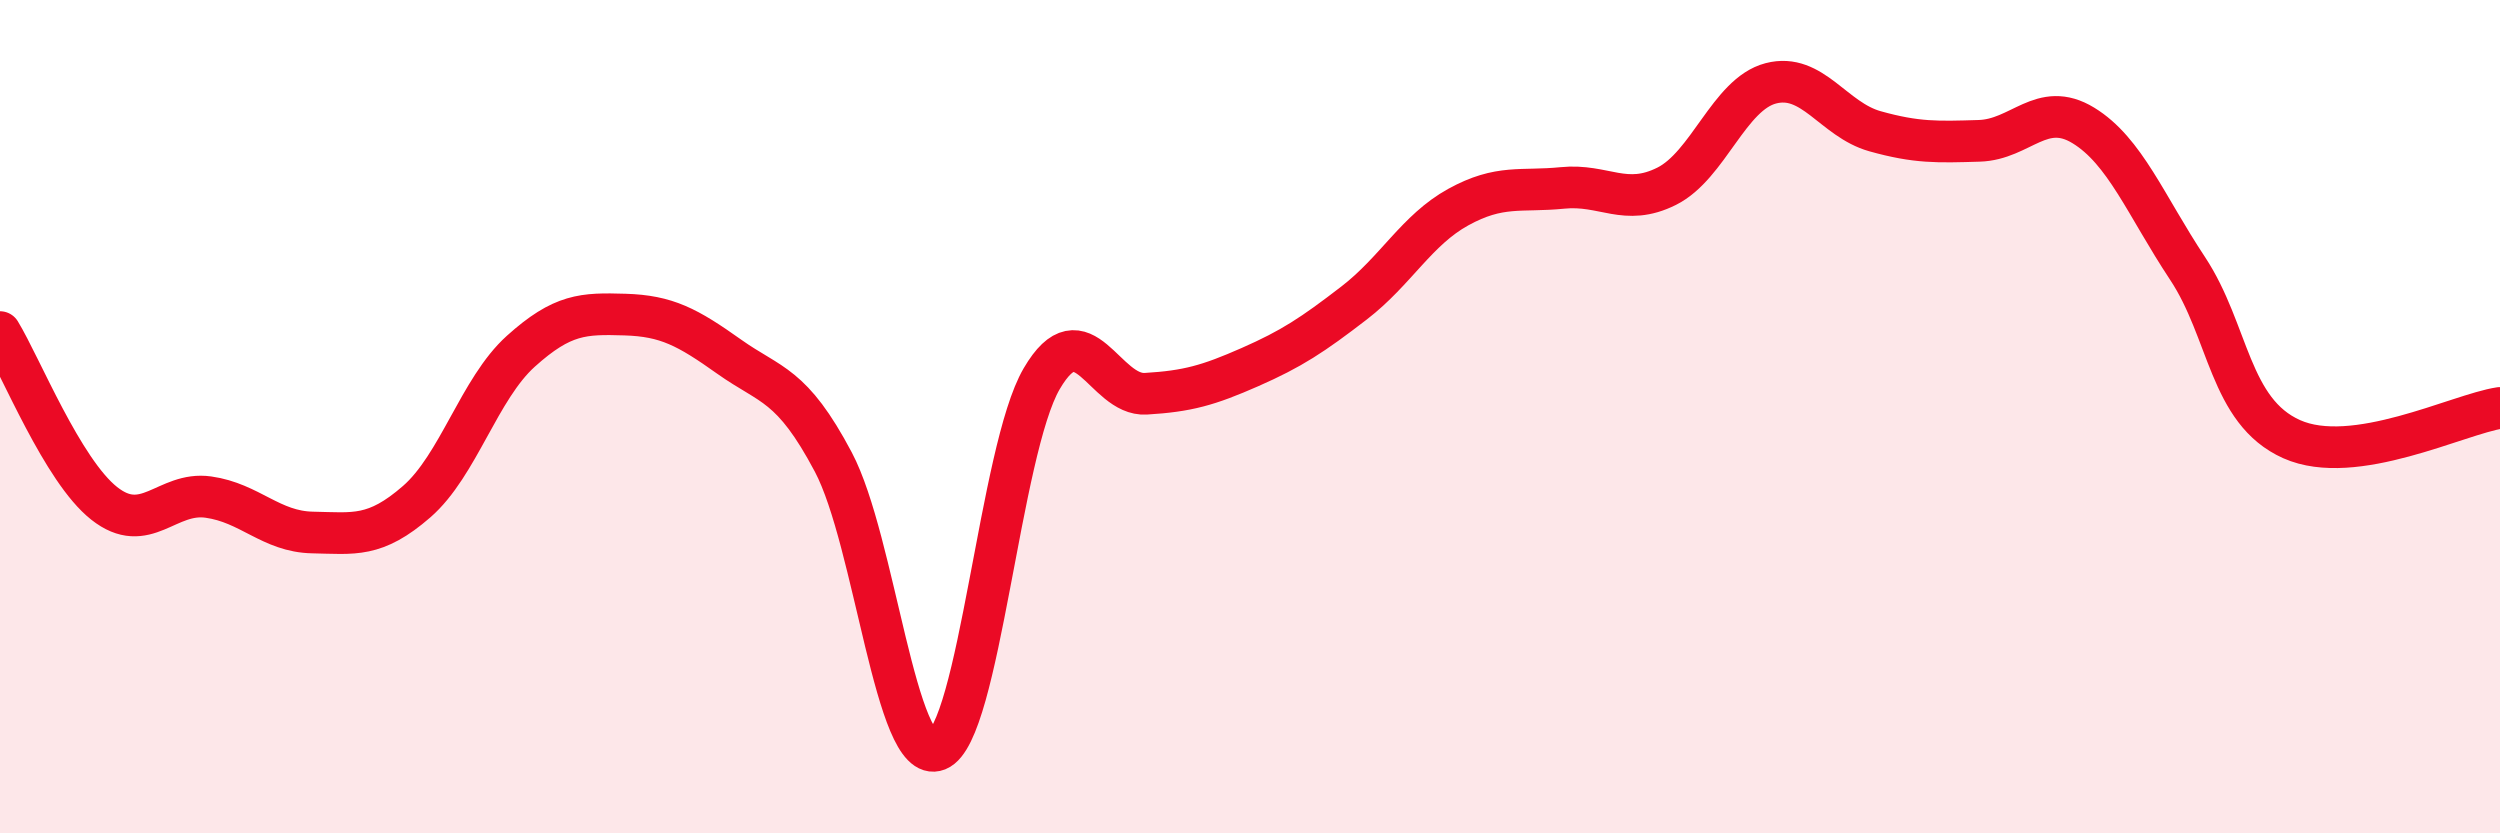
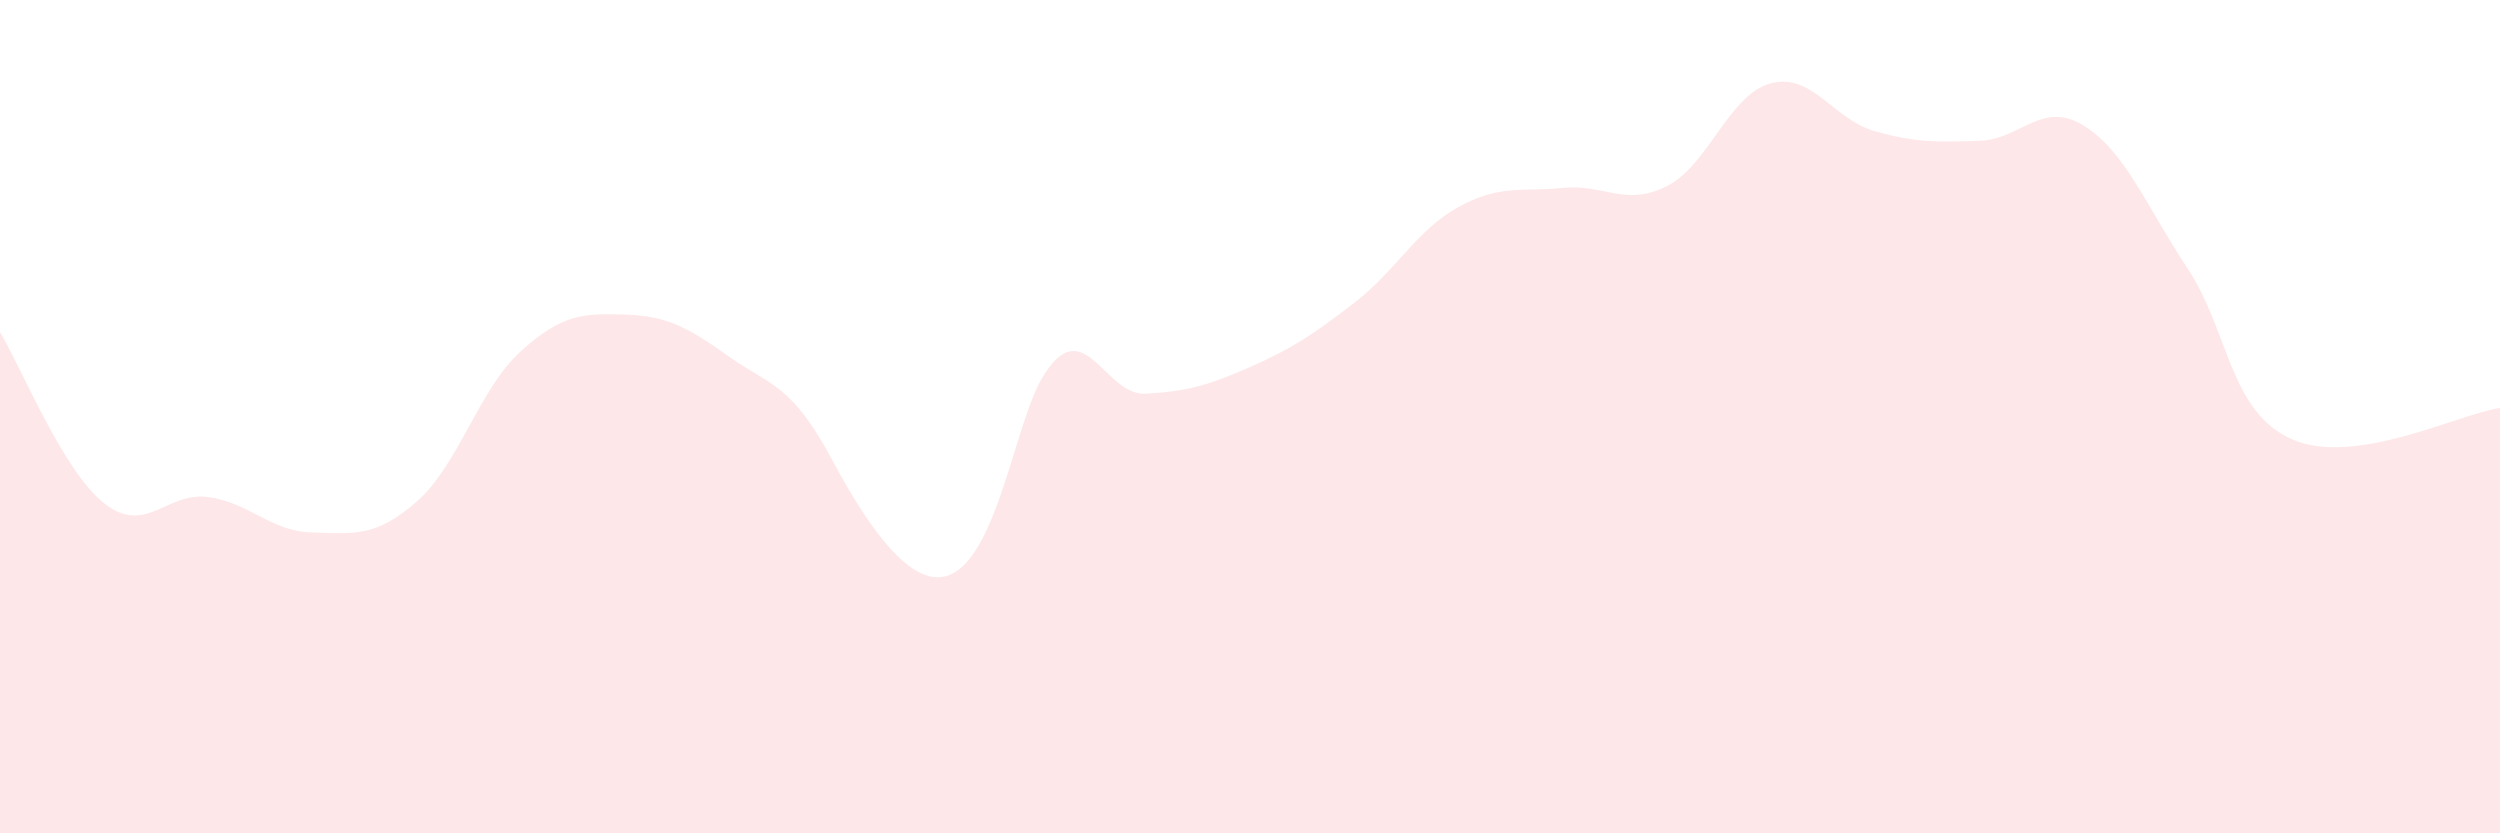
<svg xmlns="http://www.w3.org/2000/svg" width="60" height="20" viewBox="0 0 60 20">
-   <path d="M 0,7.97 C 0.5,8.79 1.5,11.29 2.5,12.08 C 3.5,12.87 4,11.79 5,11.93 C 6,12.07 6.5,12.76 7.5,12.78 C 8.5,12.8 9,12.91 10,12.04 C 11,11.17 11.5,9.33 12.5,8.43 C 13.5,7.53 14,7.52 15,7.55 C 16,7.58 16.5,7.85 17.5,8.56 C 18.5,9.27 19,9.2 20,11.09 C 21,12.98 21.5,18.4 22.5,18 C 23.5,17.6 24,10.8 25,9.09 C 26,7.38 26.5,9.51 27.5,9.45 C 28.5,9.39 29,9.25 30,8.81 C 31,8.37 31.5,8.04 32.5,7.27 C 33.5,6.5 34,5.52 35,4.97 C 36,4.42 36.5,4.61 37.5,4.51 C 38.5,4.41 39,4.97 40,4.47 C 41,3.97 41.5,2.26 42.5,2 C 43.5,1.74 44,2.87 45,3.15 C 46,3.43 46.5,3.41 47.5,3.38 C 48.5,3.35 49,2.4 50,3.01 C 51,3.62 51.5,4.93 52.5,6.44 C 53.5,7.95 53.5,9.87 55,10.54 C 56.5,11.21 59,9.94 60,9.79L60 20L0 20Z" fill="#EB0A25" opacity="0.1" stroke-linecap="round" stroke-linejoin="round" />
-   <path d="M 0,7.97 C 0.5,8.79 1.5,11.29 2.5,12.08 C 3.5,12.87 4,11.79 5,11.93 C 6,12.07 6.5,12.76 7.5,12.78 C 8.5,12.8 9,12.91 10,12.04 C 11,11.17 11.5,9.33 12.5,8.43 C 13.5,7.53 14,7.52 15,7.55 C 16,7.58 16.5,7.85 17.5,8.56 C 18.5,9.27 19,9.2 20,11.09 C 21,12.98 21.5,18.4 22.5,18 C 23.5,17.6 24,10.8 25,9.09 C 26,7.38 26.5,9.51 27.5,9.45 C 28.5,9.39 29,9.25 30,8.81 C 31,8.37 31.5,8.04 32.5,7.27 C 33.5,6.5 34,5.52 35,4.97 C 36,4.42 36.5,4.61 37.5,4.51 C 38.5,4.41 39,4.97 40,4.47 C 41,3.97 41.5,2.26 42.5,2 C 43.5,1.74 44,2.87 45,3.15 C 46,3.43 46.5,3.41 47.5,3.38 C 48.5,3.35 49,2.4 50,3.01 C 51,3.62 51.5,4.93 52.5,6.44 C 53.5,7.95 53.5,9.87 55,10.54 C 56.5,11.21 59,9.94 60,9.79" stroke="#EB0A25" stroke-width="1" fill="none" stroke-linecap="round" stroke-linejoin="round" />
+   <path d="M 0,7.97 C 0.5,8.79 1.5,11.29 2.5,12.08 C 3.5,12.87 4,11.79 5,11.93 C 6,12.07 6.5,12.76 7.5,12.78 C 8.5,12.8 9,12.91 10,12.04 C 11,11.17 11.5,9.33 12.5,8.43 C 13.5,7.53 14,7.52 15,7.55 C 16,7.58 16.5,7.85 17.5,8.56 C 18.5,9.27 19,9.2 20,11.09 C 23.5,17.6 24,10.8 25,9.09 C 26,7.38 26.5,9.51 27.5,9.45 C 28.5,9.39 29,9.25 30,8.81 C 31,8.37 31.5,8.04 32.5,7.27 C 33.5,6.5 34,5.52 35,4.97 C 36,4.42 36.5,4.61 37.5,4.51 C 38.5,4.41 39,4.97 40,4.47 C 41,3.97 41.5,2.26 42.5,2 C 43.5,1.74 44,2.87 45,3.15 C 46,3.43 46.5,3.41 47.5,3.38 C 48.5,3.35 49,2.4 50,3.01 C 51,3.62 51.5,4.93 52.5,6.44 C 53.5,7.95 53.5,9.87 55,10.54 C 56.5,11.21 59,9.94 60,9.79L60 20L0 20Z" fill="#EB0A25" opacity="0.1" stroke-linecap="round" stroke-linejoin="round" />
</svg>